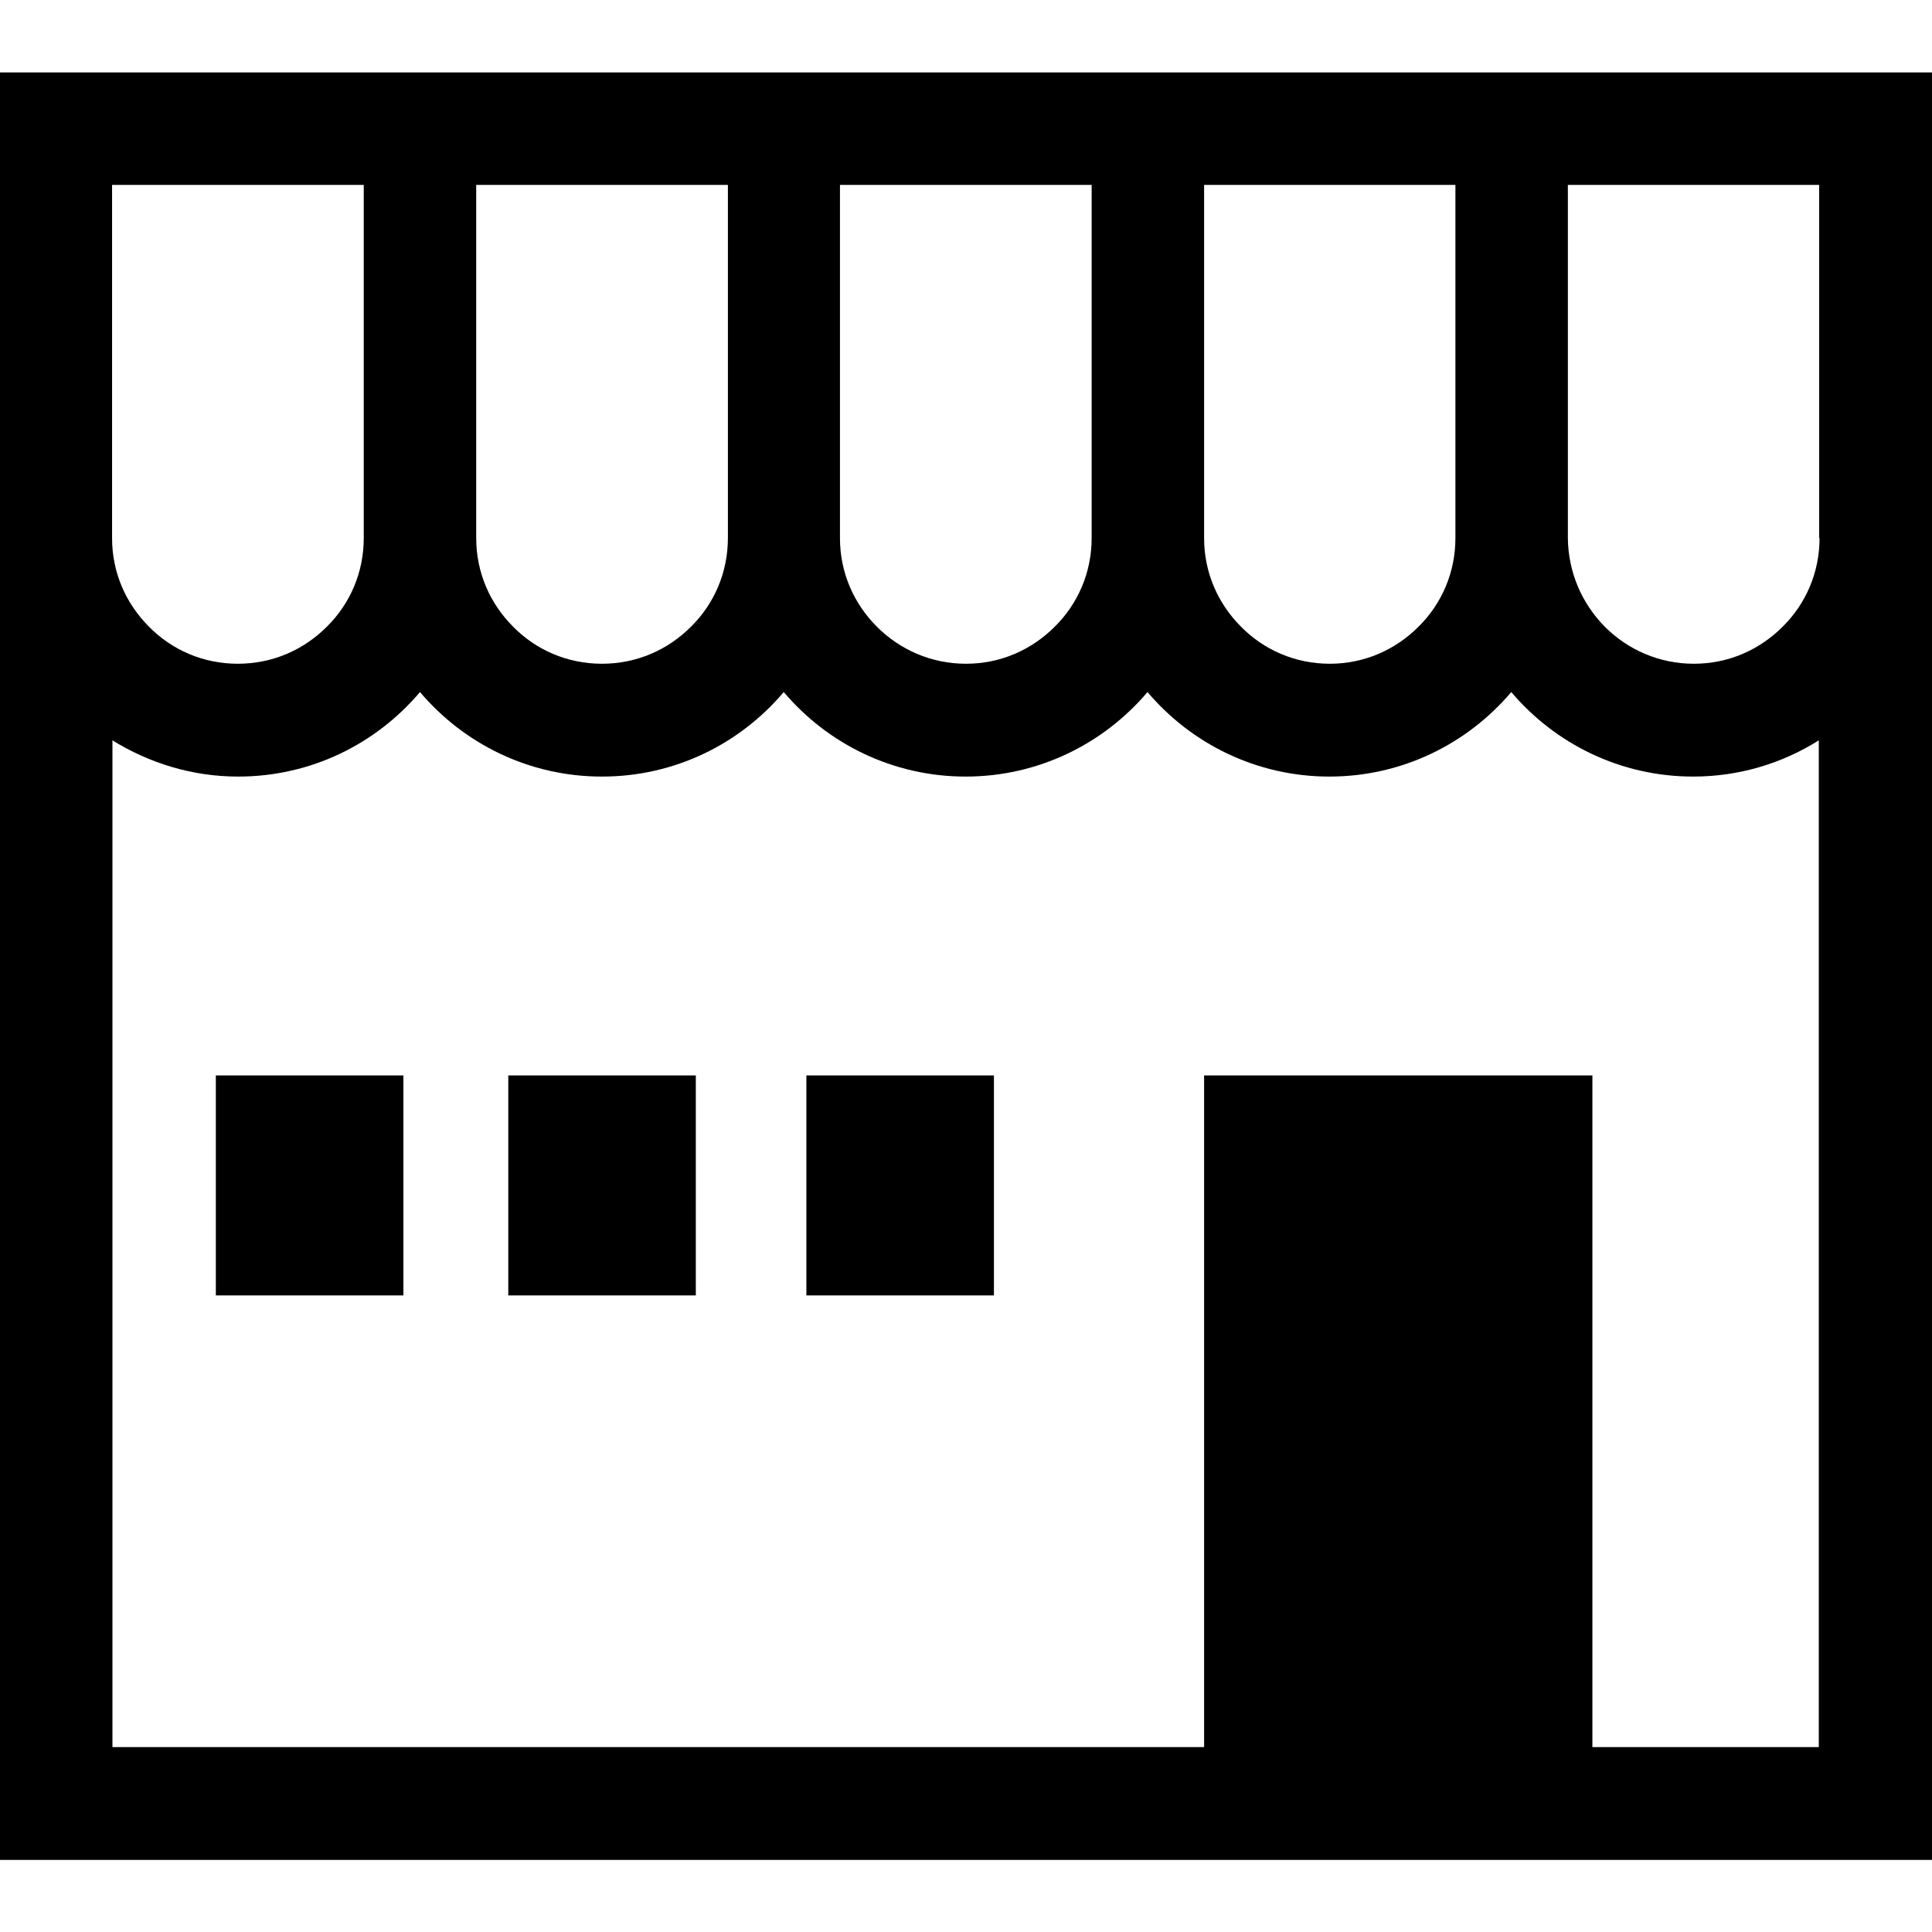
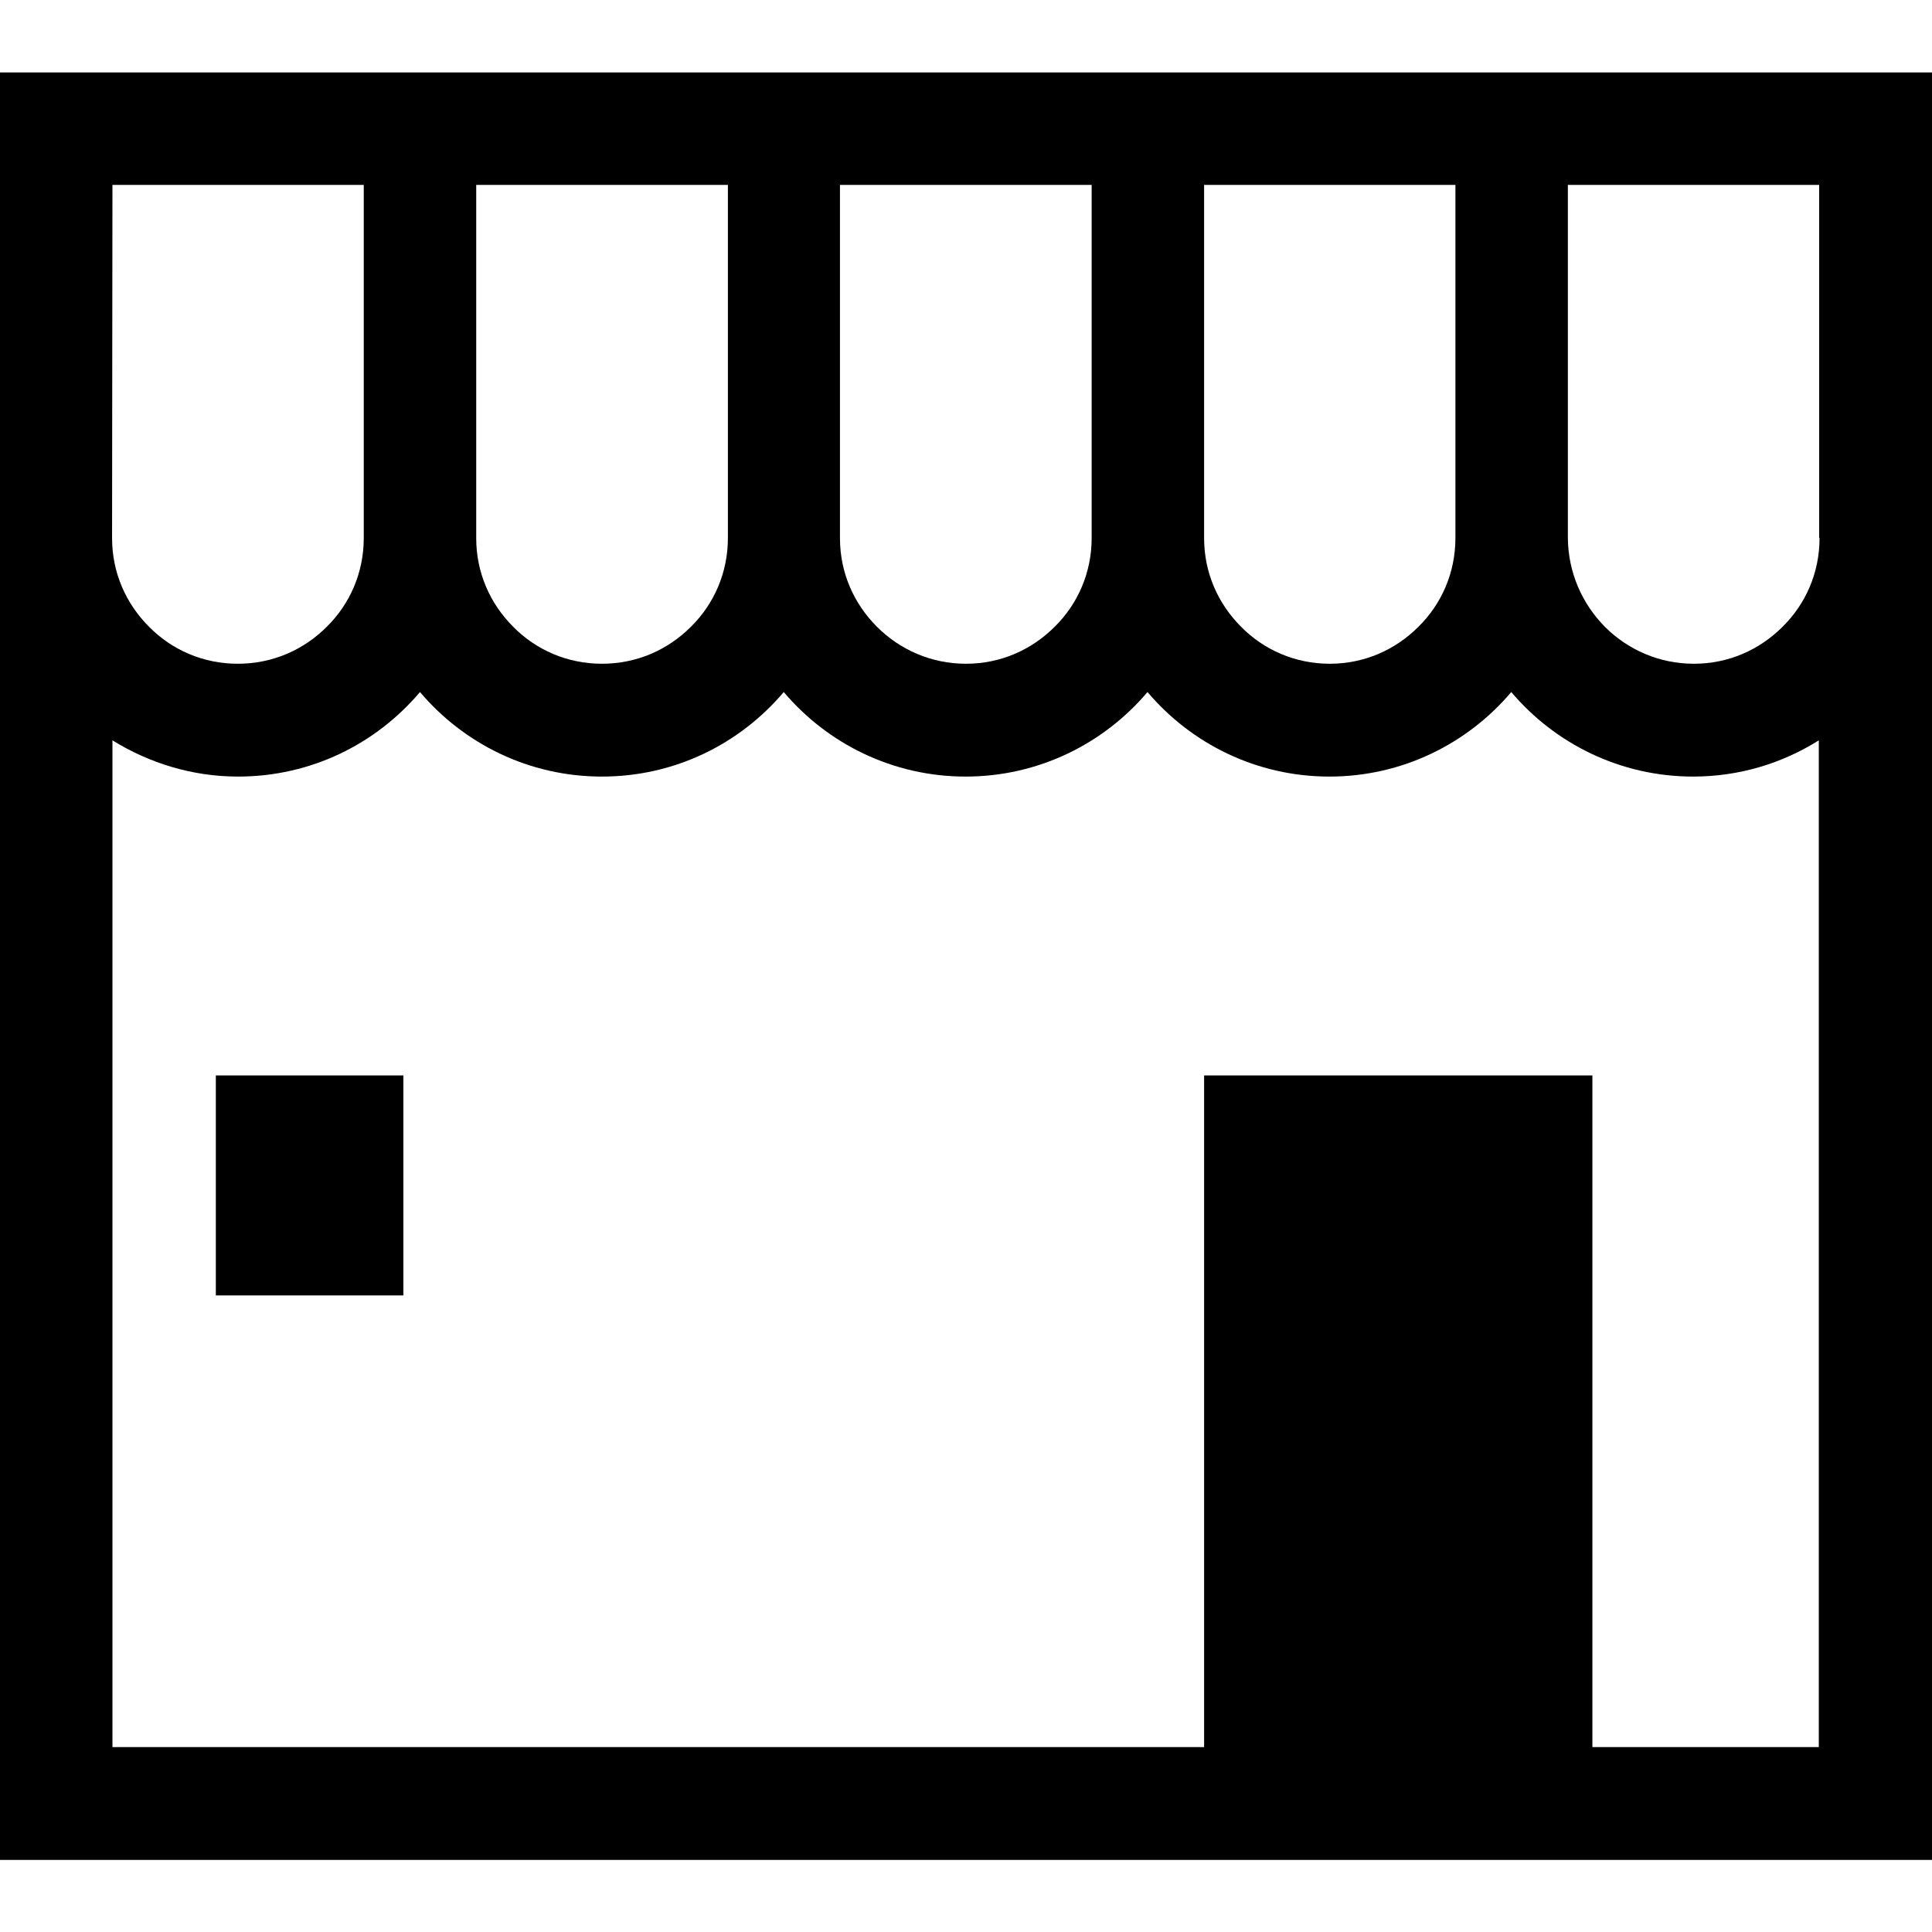
<svg xmlns="http://www.w3.org/2000/svg" version="1.1" viewBox="0 0 512 512">
  <g>
    <g id="_x32_">
      <g>
-         <path d="M0,19.2v473.7h512V19.2H0ZM319.1,49h66.6v93.6c0,9.2-3.7,17.5-9.8,23.5-6.1,6.1-14.3,9.8-23.5,9.8-9.2,0-17.5-3.7-23.5-9.8-6.1-6.1-9.8-14.3-9.8-23.5V49ZM222.7,49h66.6v93.6c0,9.2-3.7,17.5-9.8,23.5-6.1,6.1-14.3,9.8-23.5,9.8-9.2,0-17.5-3.7-23.6-9.8-6.1-6.1-9.8-14.3-9.8-23.5V49h0ZM126.3,49h66.6v93.6c0,9.2-3.7,17.5-9.8,23.5-6.1,6.1-14.3,9.8-23.6,9.8-9.2,0-17.5-3.7-23.5-9.8-6.1-6.1-9.8-14.3-9.8-23.5V49h0ZM29.8,49h66.6v93.6c0,9.2-3.7,17.5-9.8,23.5-6.1,6.1-14.3,9.8-23.6,9.8-9.2,0-17.5-3.7-23.5-9.8-6.1-6.1-9.8-14.3-9.8-23.5V49h0ZM482.2,463h-60.2v-178h-102.9v178H29.8V196.2c9.7,6,21.1,9.6,33.3,9.6,19.4,0,36.6-8.7,48.2-22.4,11.6,13.7,28.9,22.4,48.2,22.4,19.4,0,36.6-8.7,48.2-22.4,11.6,13.7,28.9,22.4,48.2,22.4,19.3,0,36.6-8.7,48.2-22.4,11.6,13.7,28.9,22.4,48.2,22.4,19.3,0,36.6-8.7,48.2-22.4,11.6,13.7,28.9,22.4,48.2,22.4,12.2,0,23.6-3.5,33.3-9.6v266.8ZM482.2,142.6c0,9.2-3.7,17.5-9.8,23.5-6.1,6.1-14.3,9.8-23.5,9.8-9.2,0-17.5-3.7-23.6-9.8-6-6.1-9.7-14.3-9.8-23.5V49h66.6v93.6h0Z" />
+         <path d="M0,19.2v473.7h512V19.2H0ZM319.1,49h66.6v93.6c0,9.2-3.7,17.5-9.8,23.5-6.1,6.1-14.3,9.8-23.5,9.8-9.2,0-17.5-3.7-23.5-9.8-6.1-6.1-9.8-14.3-9.8-23.5V49ZM222.7,49h66.6v93.6c0,9.2-3.7,17.5-9.8,23.5-6.1,6.1-14.3,9.8-23.5,9.8-9.2,0-17.5-3.7-23.6-9.8-6.1-6.1-9.8-14.3-9.8-23.5V49h0ZM126.3,49h66.6v93.6c0,9.2-3.7,17.5-9.8,23.5-6.1,6.1-14.3,9.8-23.6,9.8-9.2,0-17.5-3.7-23.5-9.8-6.1-6.1-9.8-14.3-9.8-23.5V49h0ZM29.8,49h66.6v93.6c0,9.2-3.7,17.5-9.8,23.5-6.1,6.1-14.3,9.8-23.6,9.8-9.2,0-17.5-3.7-23.5-9.8-6.1-6.1-9.8-14.3-9.8-23.5h0ZM482.2,463h-60.2v-178h-102.9v178H29.8V196.2c9.7,6,21.1,9.6,33.3,9.6,19.4,0,36.6-8.7,48.2-22.4,11.6,13.7,28.9,22.4,48.2,22.4,19.4,0,36.6-8.7,48.2-22.4,11.6,13.7,28.9,22.4,48.2,22.4,19.3,0,36.6-8.7,48.2-22.4,11.6,13.7,28.9,22.4,48.2,22.4,19.3,0,36.6-8.7,48.2-22.4,11.6,13.7,28.9,22.4,48.2,22.4,12.2,0,23.6-3.5,33.3-9.6v266.8ZM482.2,142.6c0,9.2-3.7,17.5-9.8,23.5-6.1,6.1-14.3,9.8-23.5,9.8-9.2,0-17.5-3.7-23.6-9.8-6-6.1-9.7-14.3-9.8-23.5V49h66.6v93.6h0Z" />
        <rect x="57.2" y="285" width="49.7" height="58.3" />
-         <rect x="134.7" y="285" width="49.7" height="58.3" />
-         <rect x="213.7" y="285" width="49.7" height="58.3" />
      </g>
    </g>
  </g>
</svg>